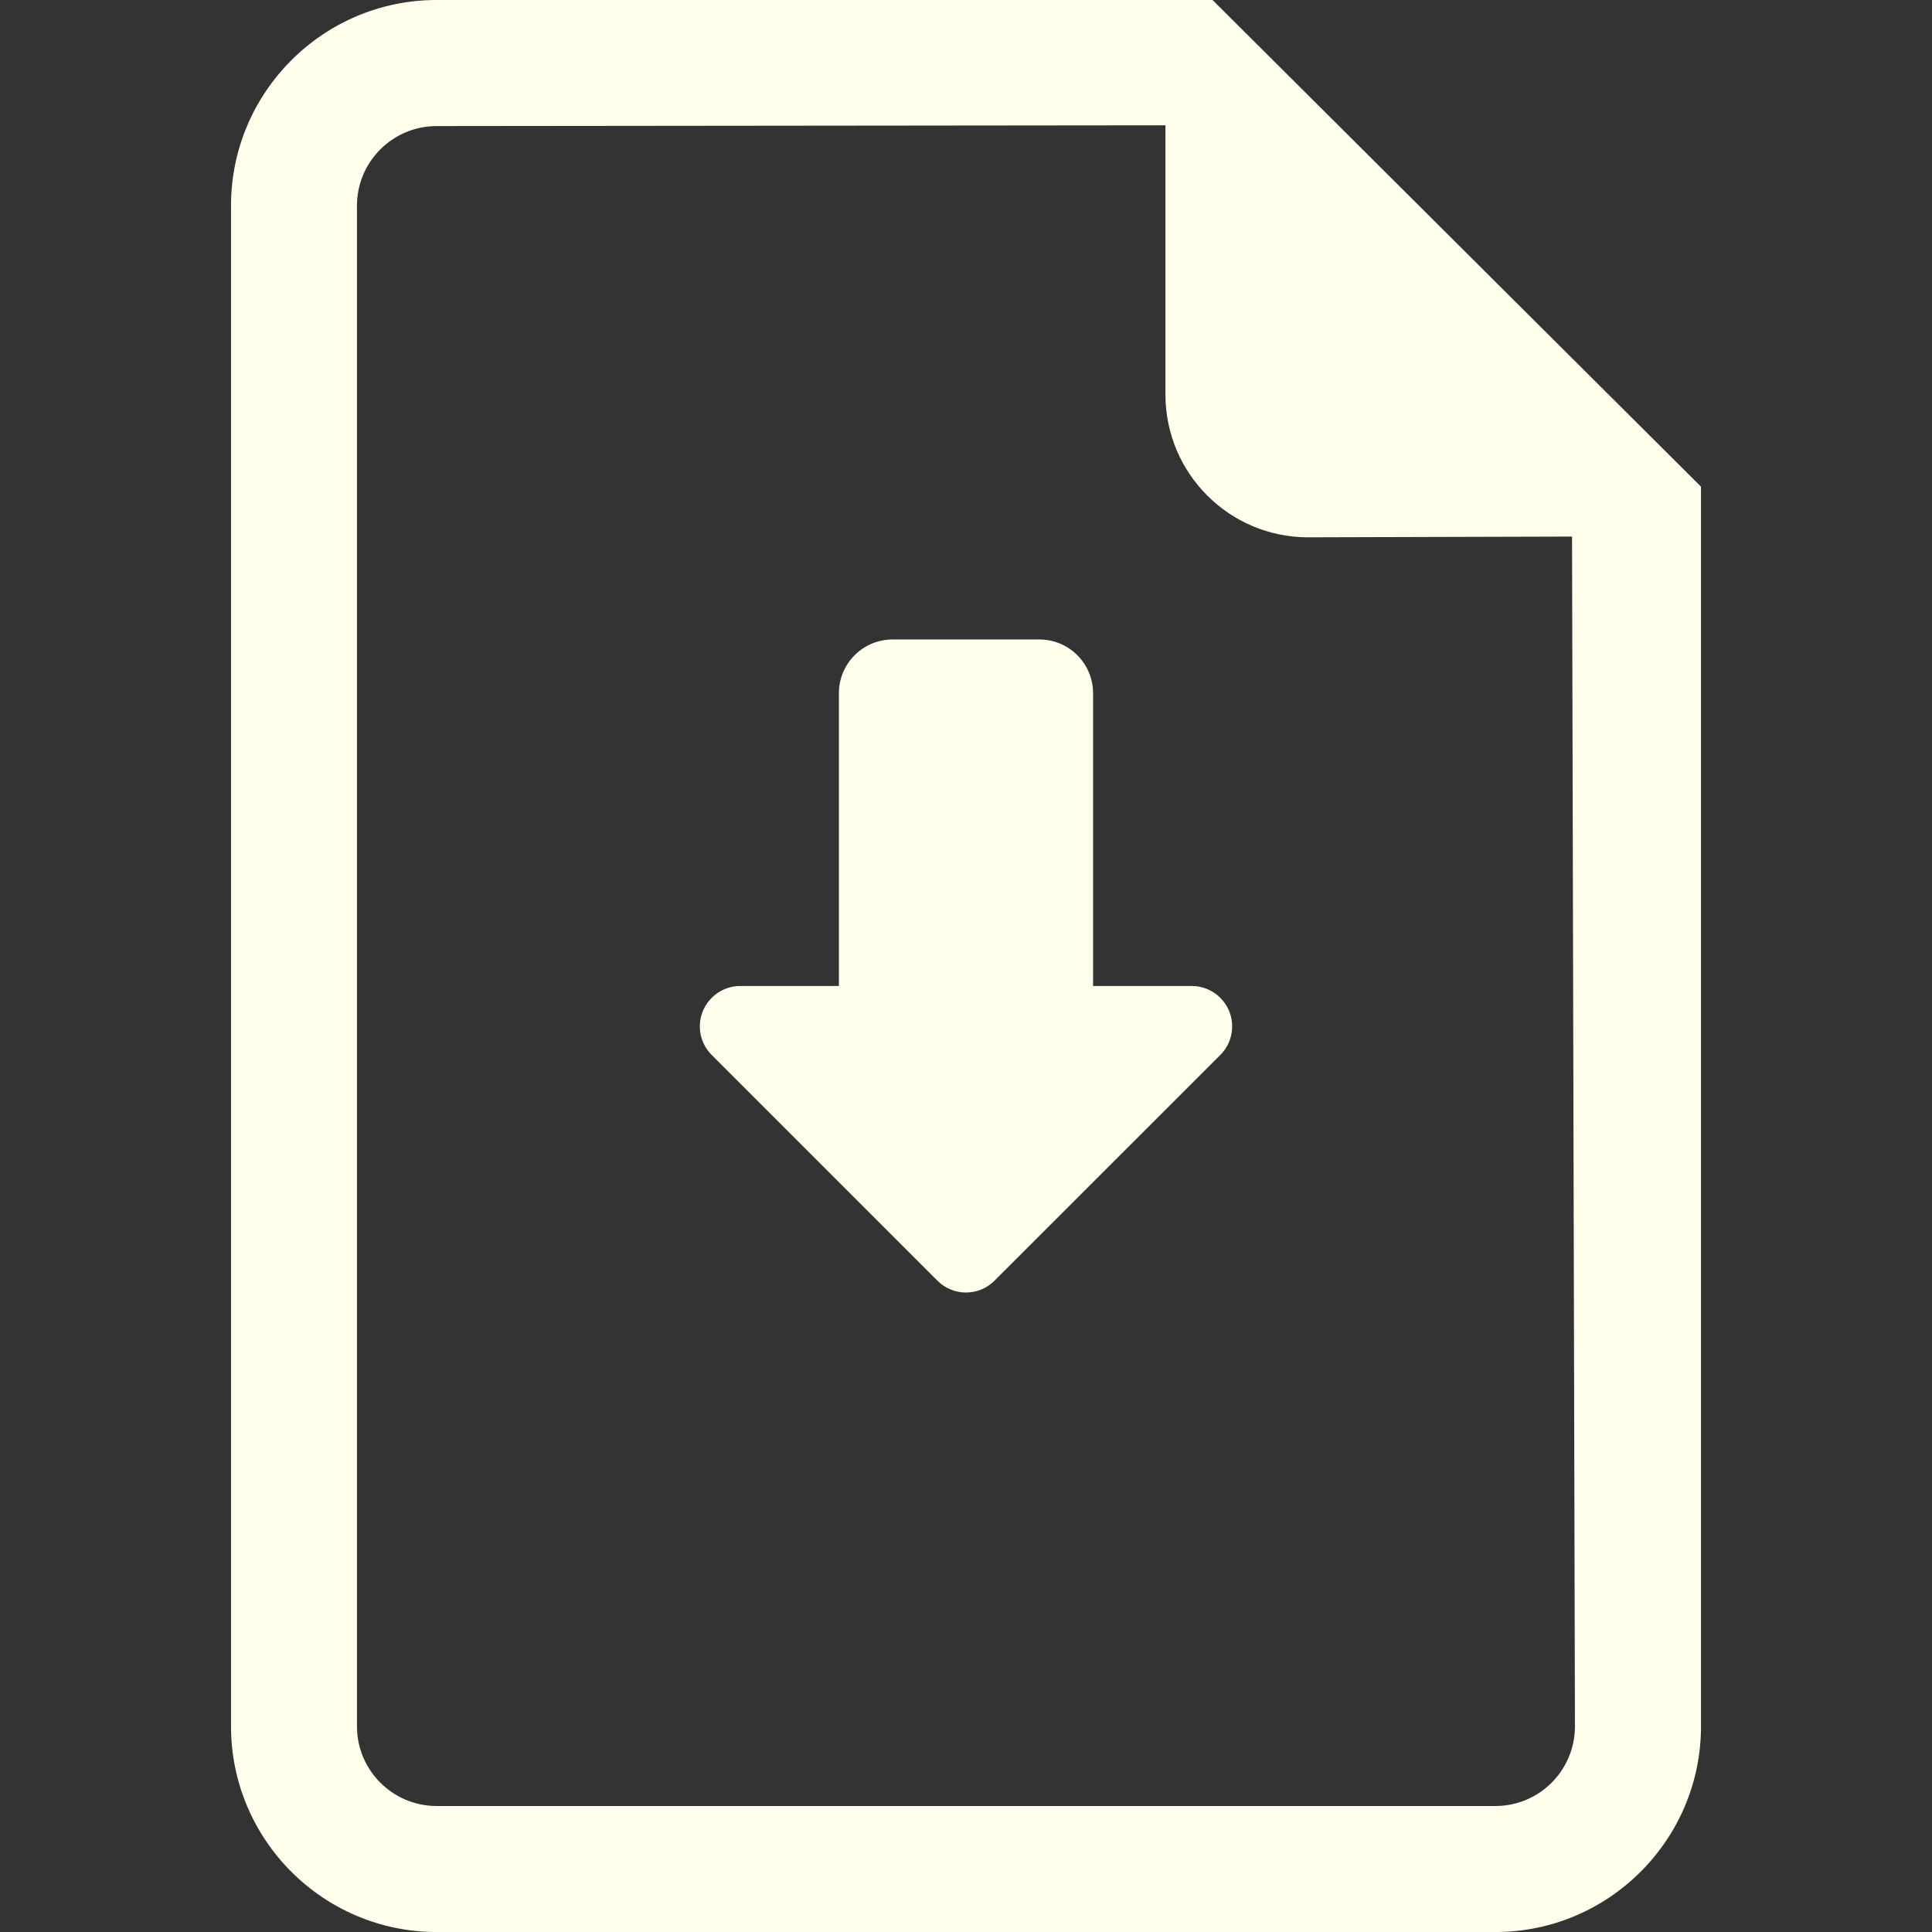
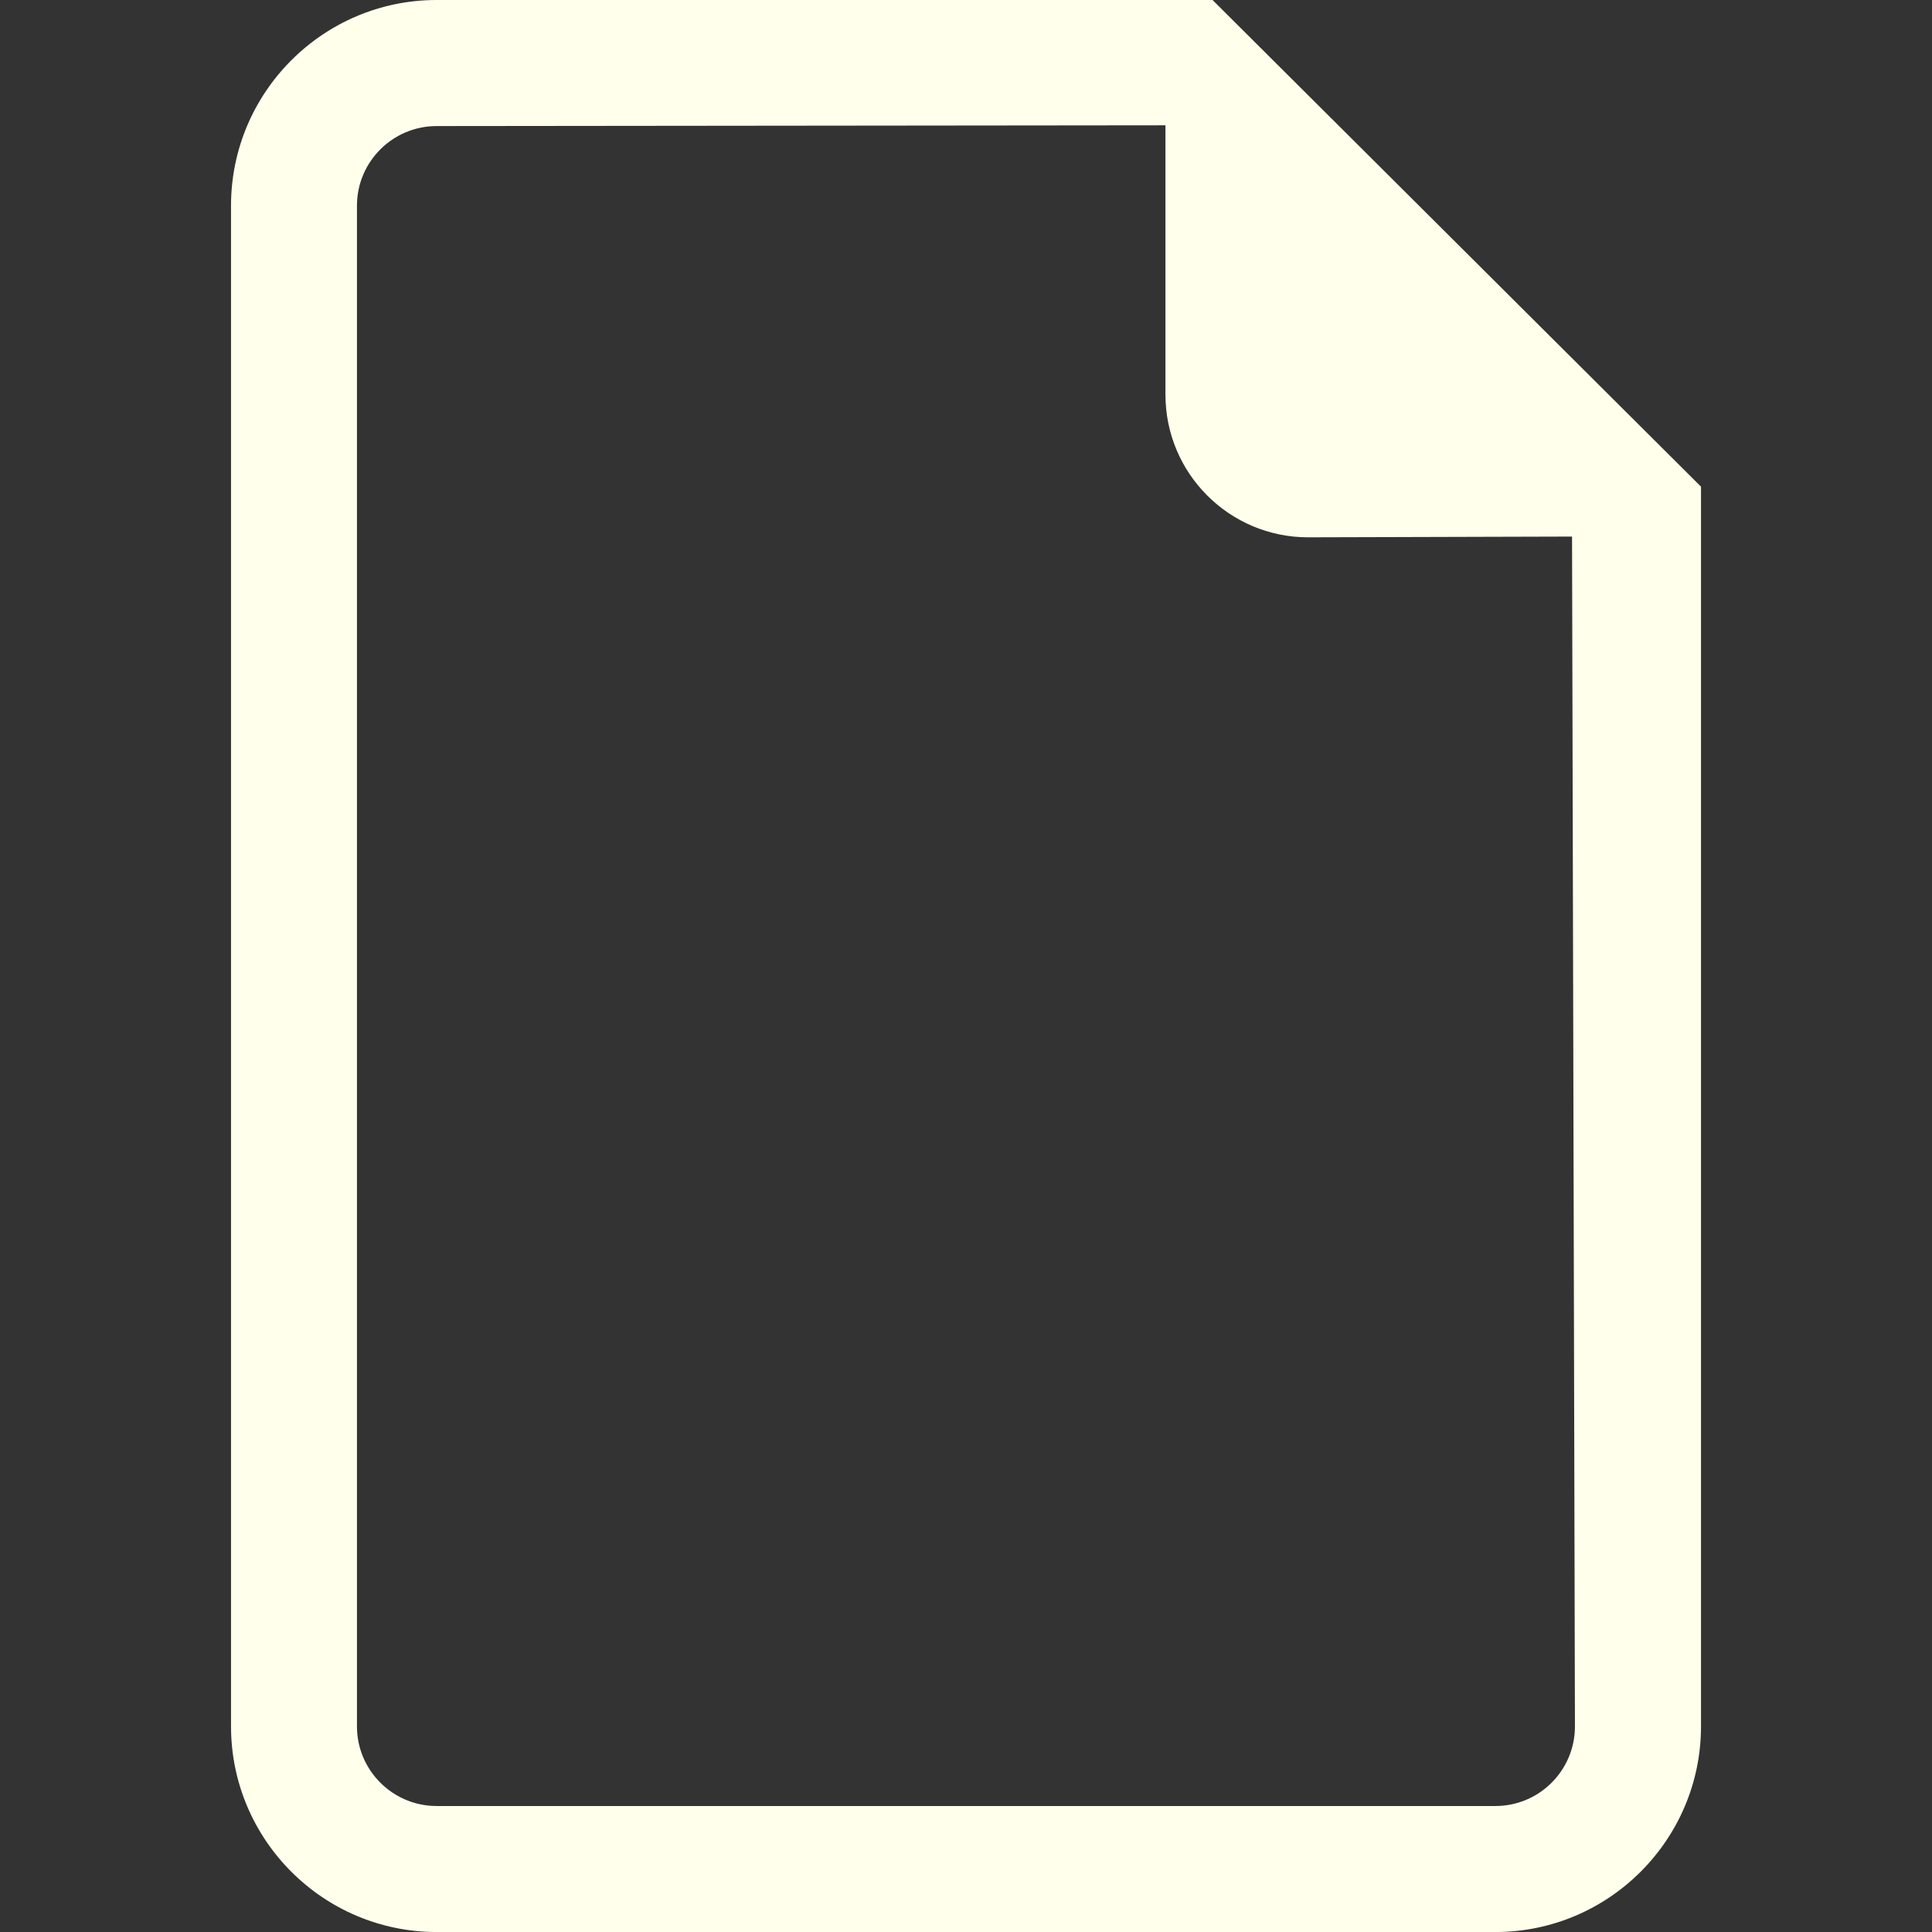
<svg xmlns="http://www.w3.org/2000/svg" id="Capa_1" version="1.1" viewBox="0 0 800 800">
  <rect x="0" y="0" width="800" height="800" fill="#333333" stroke="none" />
  <defs>
    <style>
      .st0 {
        fill: #ffffeb;
      }
    </style>
  </defs>
  <path class="st0" d="M502.09,0H180.81c-46.97,0-85.15,38.2-85.15,85.15v629.71c0,46.94,38.18,85.15,85.15,85.15h438.39c46.91,0,85.15-38.21,85.15-85.15V201.52L502.09,0ZM619.19,747.83H180.81c-18.2,0-33-14.78-33-32.98V85.15c0-18.17,14.8-32.95,33-32.95l301.78-.31v111.53c0,32.61,26.46,59.07,59.05,59.07l109.31-.31,1.2,492.68c0,18.2-14.75,32.97-32.95,32.97Z" />
-   <path class="st0" d="M493.49,408.28h-40.87v-121.22c0-12.3-9.96-22.27-22.25-22.27h-60.77c-12.27,0-22.23,9.97-22.23,22.27v121.22h-40.88c-6.74,0-12.81,4.08-15.43,10.33-2.59,6.22-1.18,13.42,3.64,18.22l93.46,93.47c6.54,6.54,17.13,6.54,23.64,0l93.51-93.47c4.79-4.8,6.2-11.99,3.64-18.22-2.61-6.25-8.7-10.33-15.45-10.33Z" />
</svg>